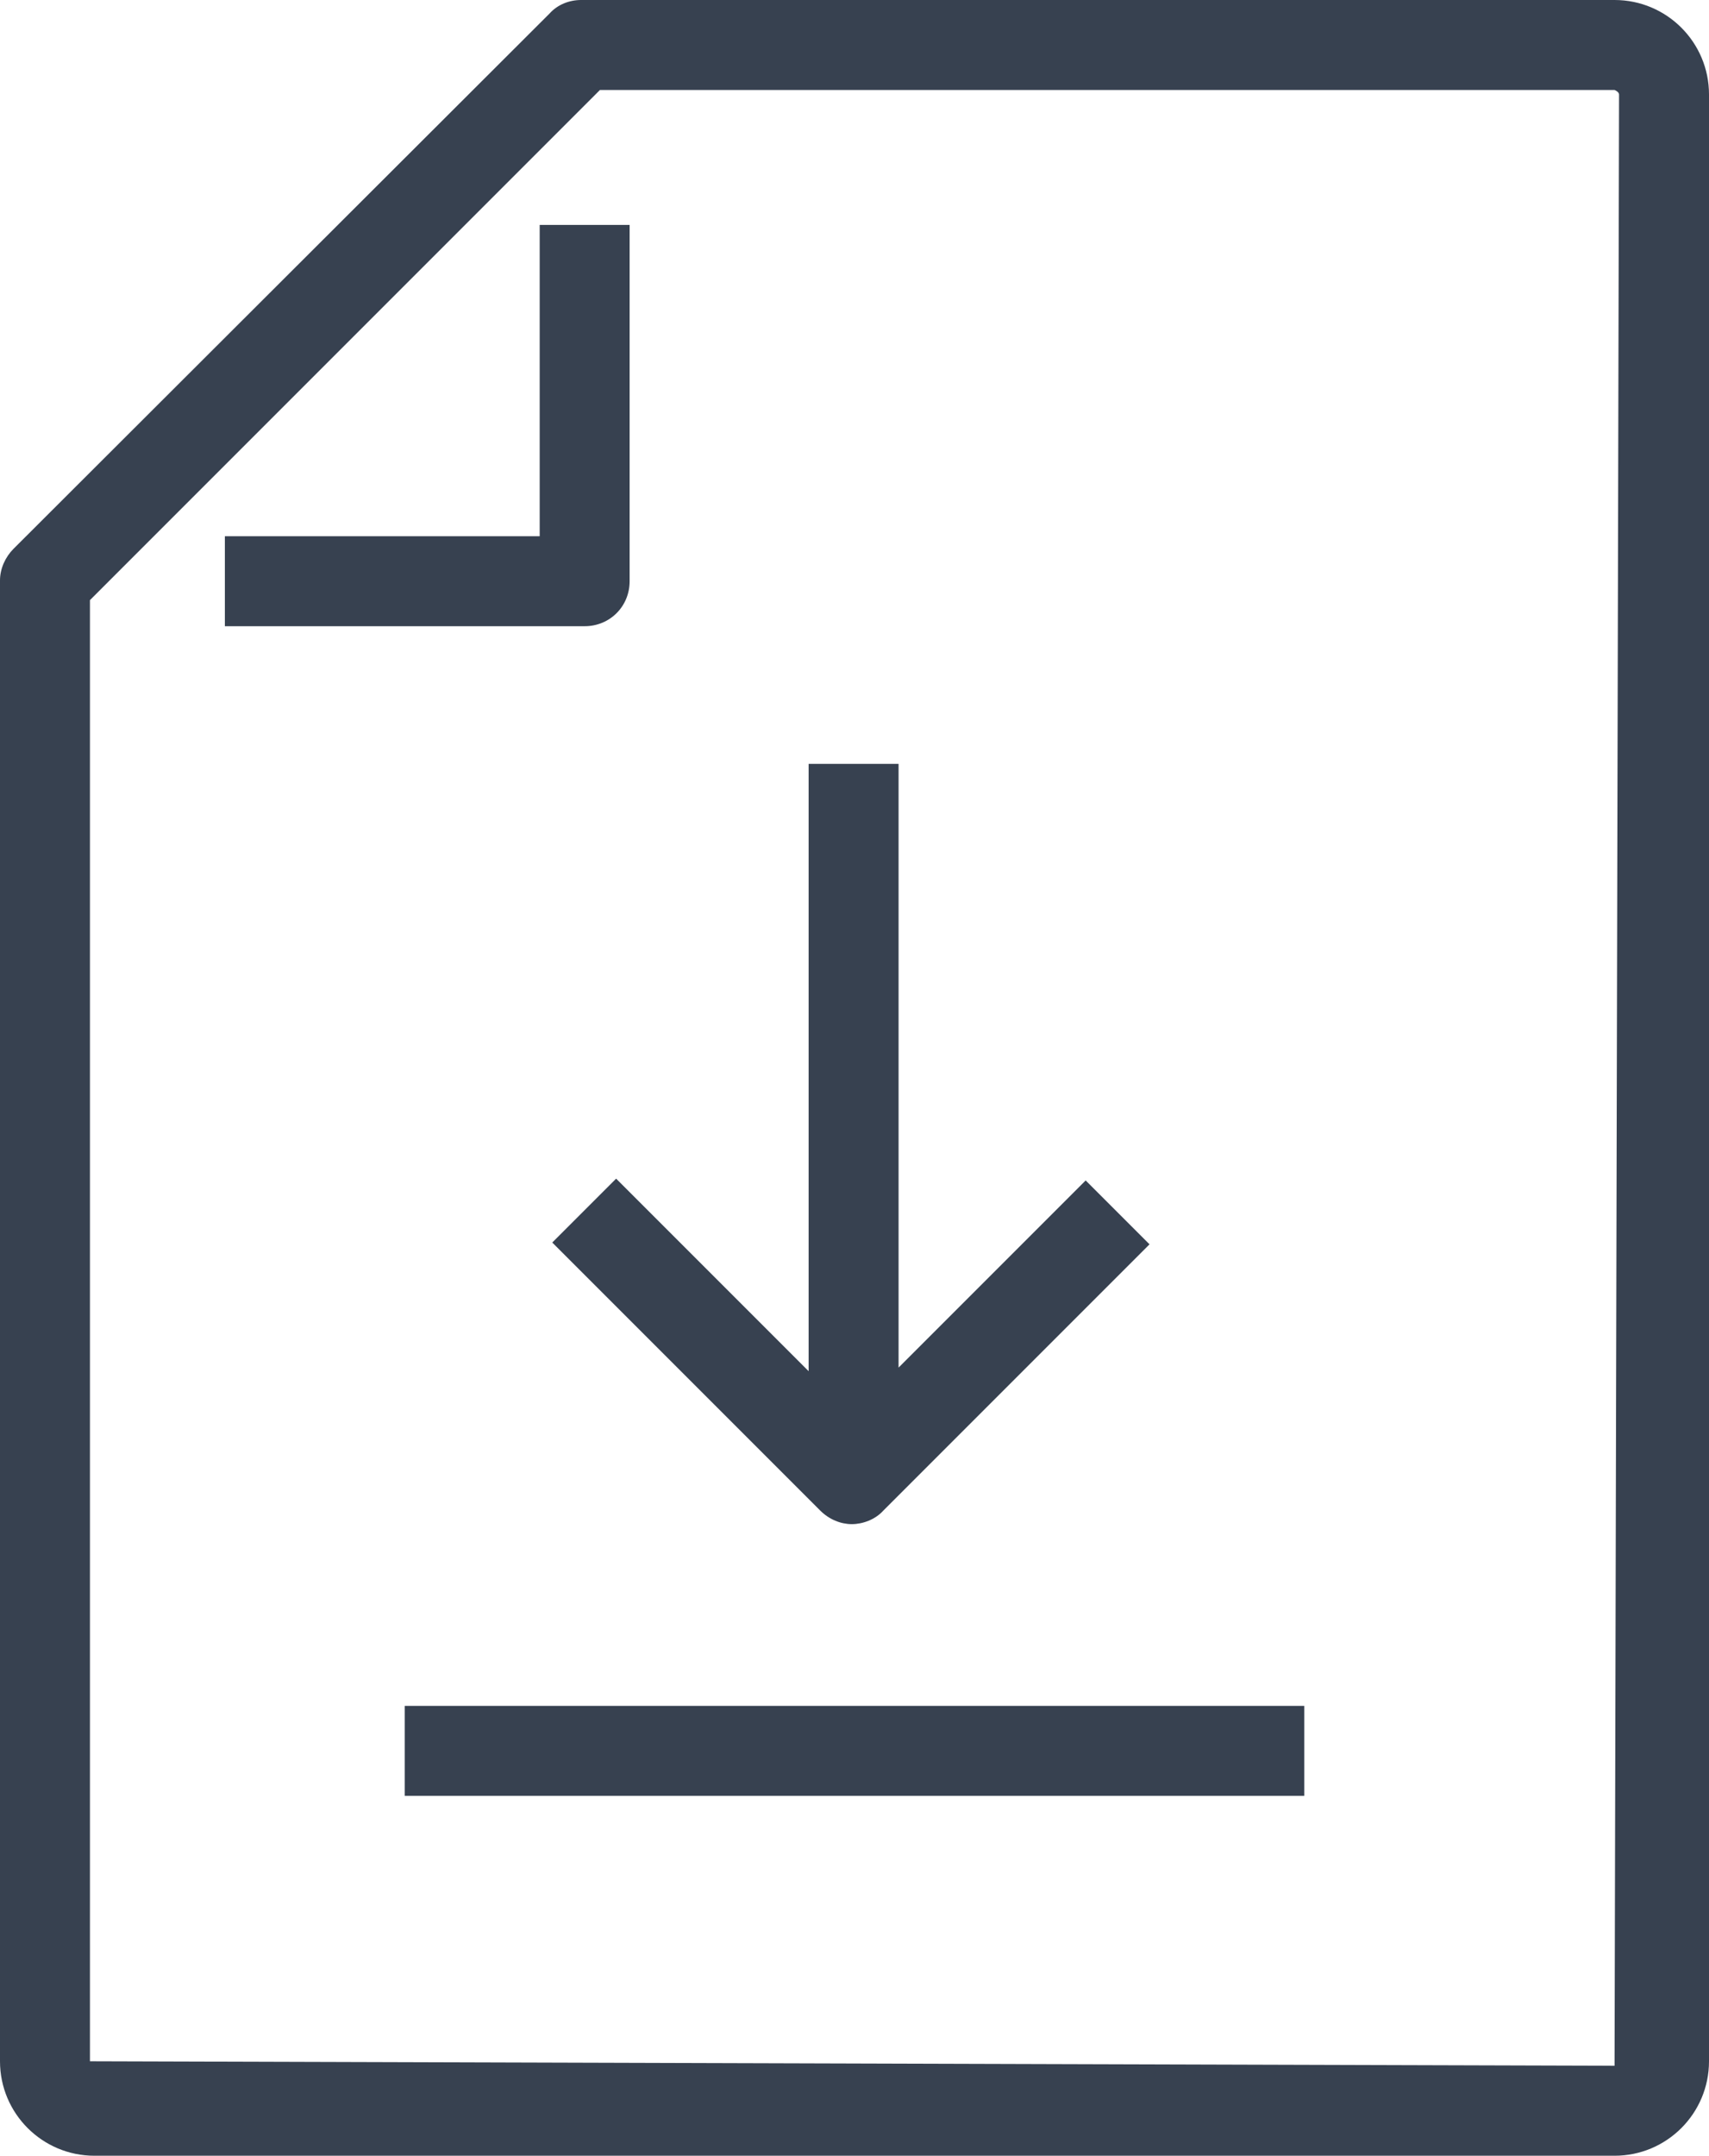
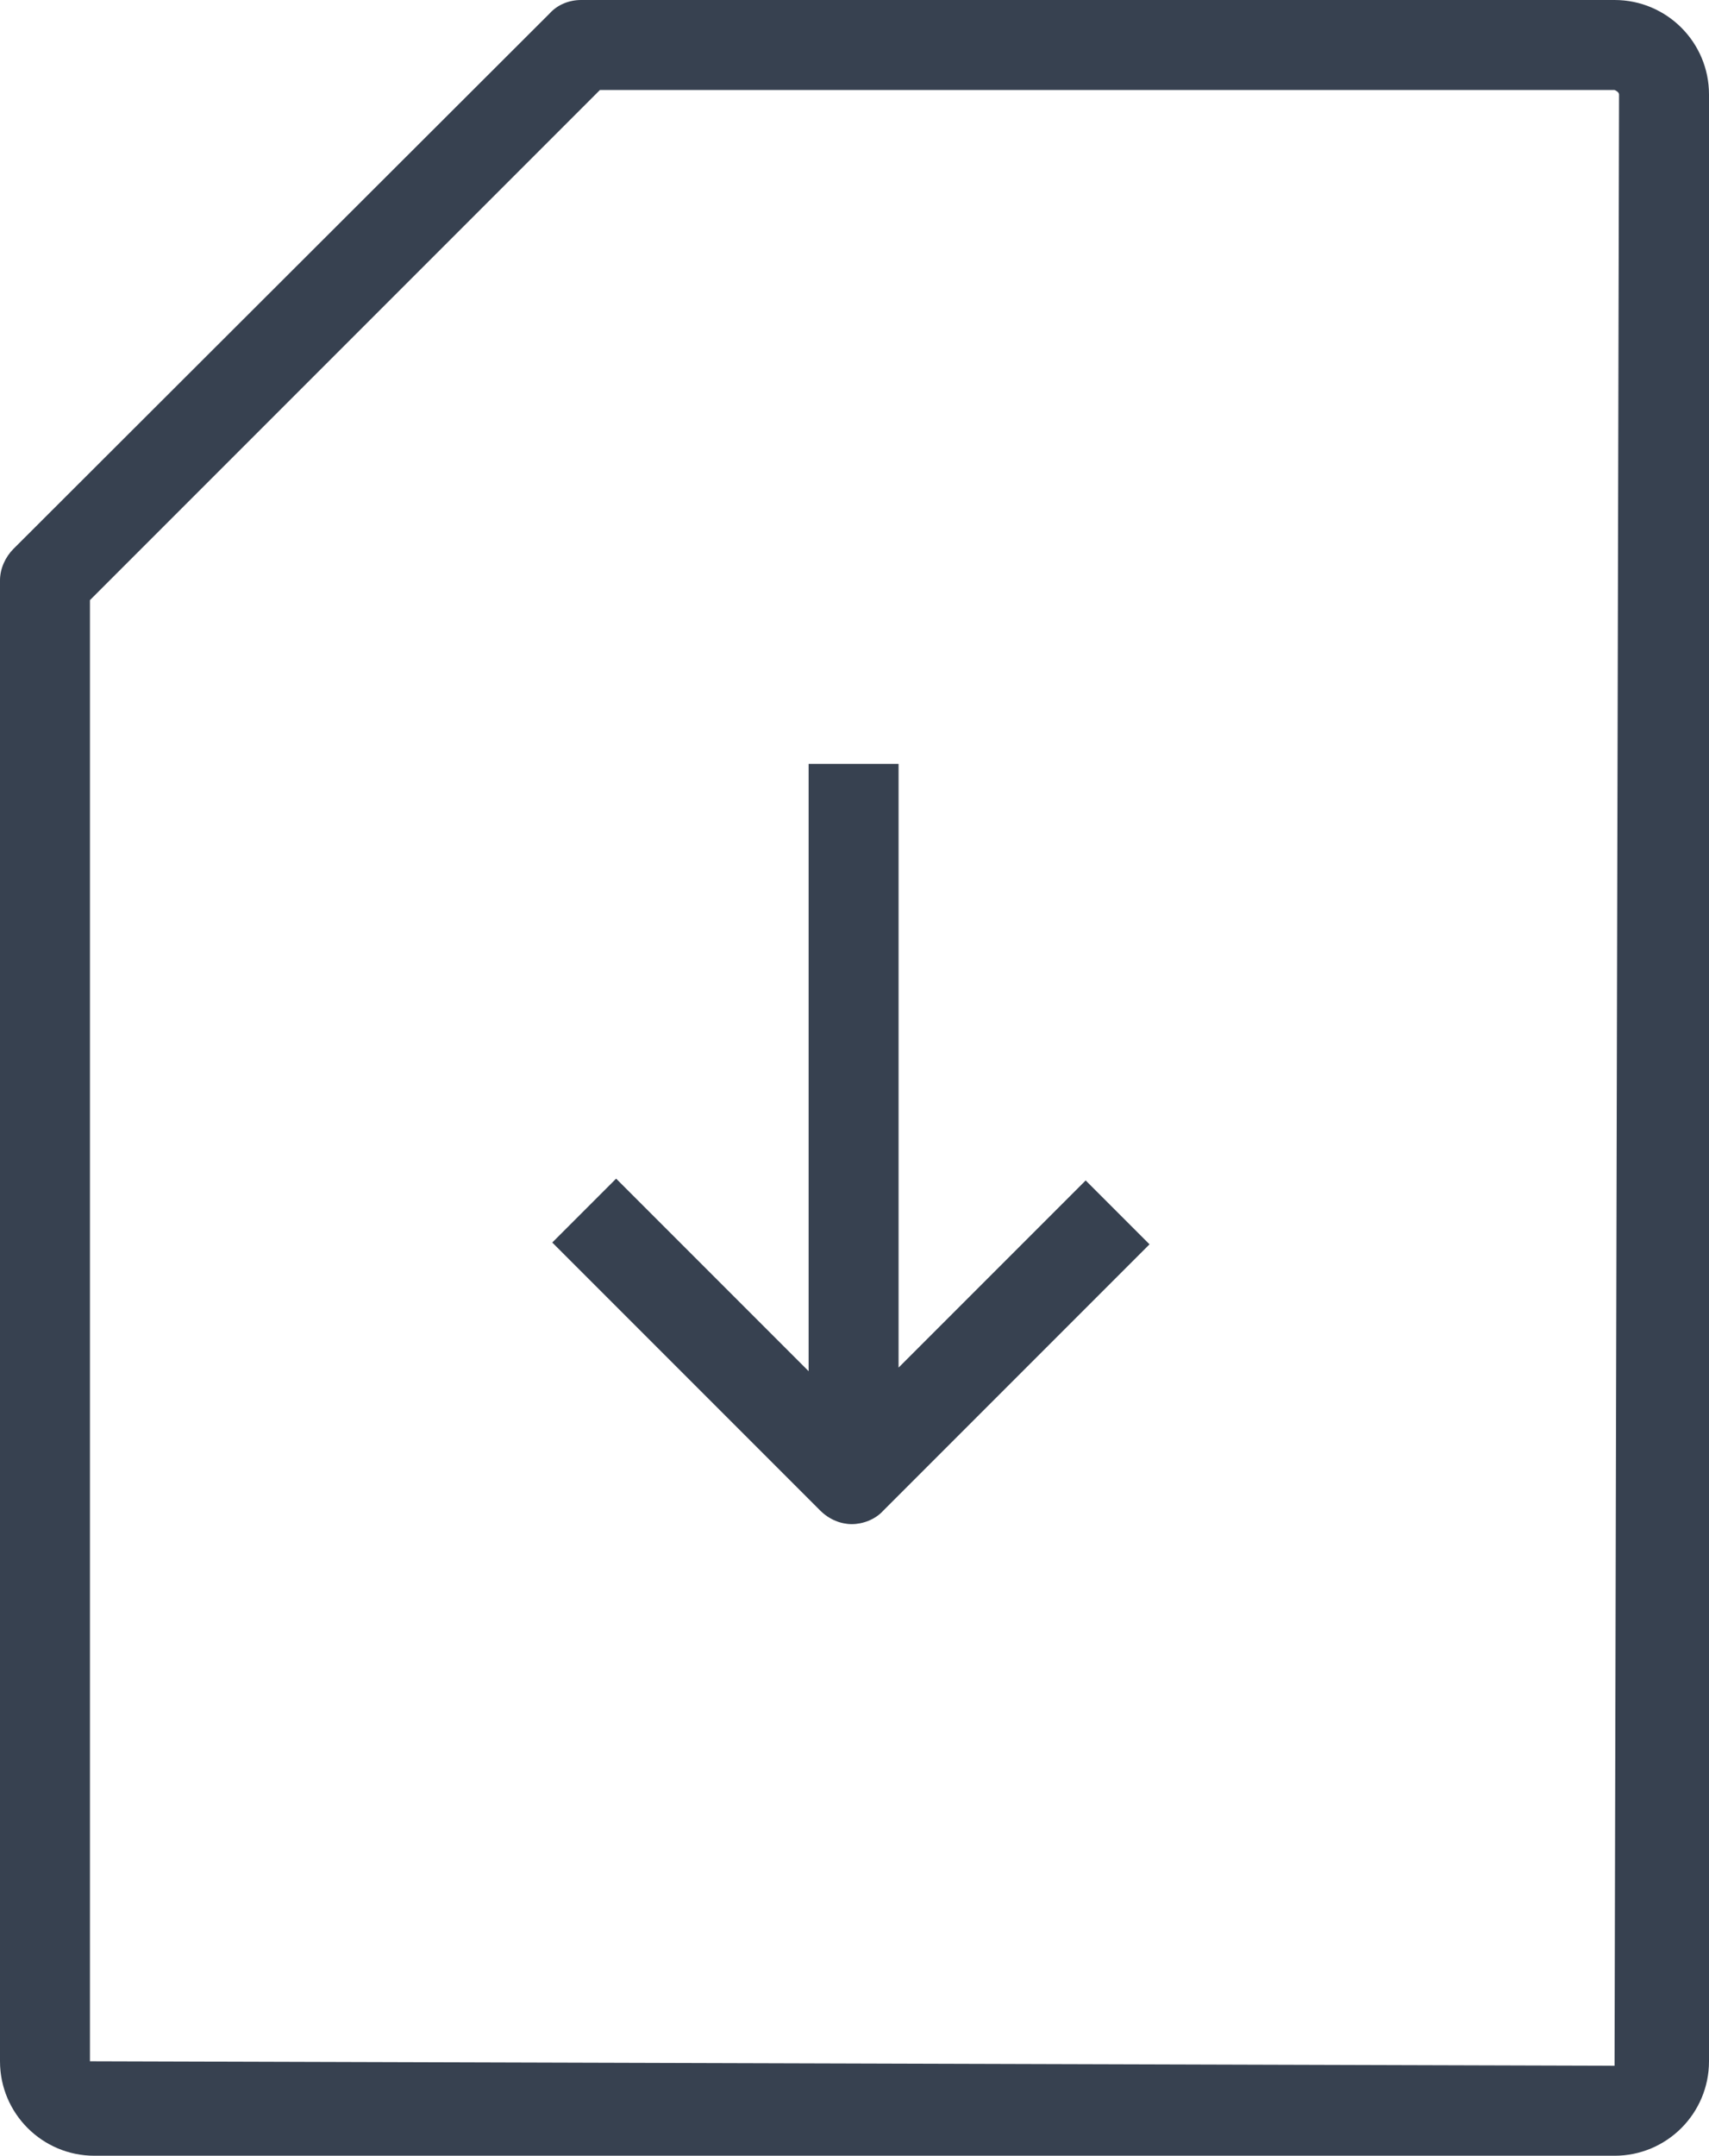
<svg xmlns="http://www.w3.org/2000/svg" id="Warstwa_2" viewBox="0 0 19 23.96">
  <defs fill="#374150">
    <style>.cls-1{fill:#374150;}</style>
  </defs>
  <g id="ikona_pobierz_ulotke">
    <g>
-       <path class="cls-1" d="M6.85,13.1l-.71,.71,2.98,2.98c.1,.1,.23,.15,.35,.15s.26-.05,.35-.15l2.96-2.96-.71-.71-2.08,2.08v-6.71h-1v6.75l-2.15-2.15Z" fill="#374150" />
-       <rect class="cls-1" x="4.5" y="18.96" width="10" height="1" fill="#374150" />
+       <path class="cls-1" d="M6.85,13.1l-.71,.71,2.98,2.98c.1,.1,.23,.15,.35,.15s.26-.05,.35-.15l2.96-2.96-.71-.71-2.08,2.08v-6.71h-1v6.75Z" fill="#374150" />
      <path class="cls-1" d="M17.95,0H6.46c-.13,0-.26,.05-.35,.15L.15,6.1c-.09,.09-.15,.22-.15,.35V22.91c0,.58,.47,1.05,1.05,1.05H17.95c.58,0,1.05-.47,1.05-1.05V1.05c0-.58-.47-1.05-1.05-1.05Zm0,22.96l-16.95-.05V6.67L6.67,1h11.28s.05,.02,.05,.05l-.05,21.91Z" fill="#374150" />
-       <path class="cls-1" d="M7,6.46V2.5h-1v3.46H2.5v1H6.5c.28,0,.5-.22,.5-.5Z" fill="#374150" />
    </g>
  </g>
</svg>